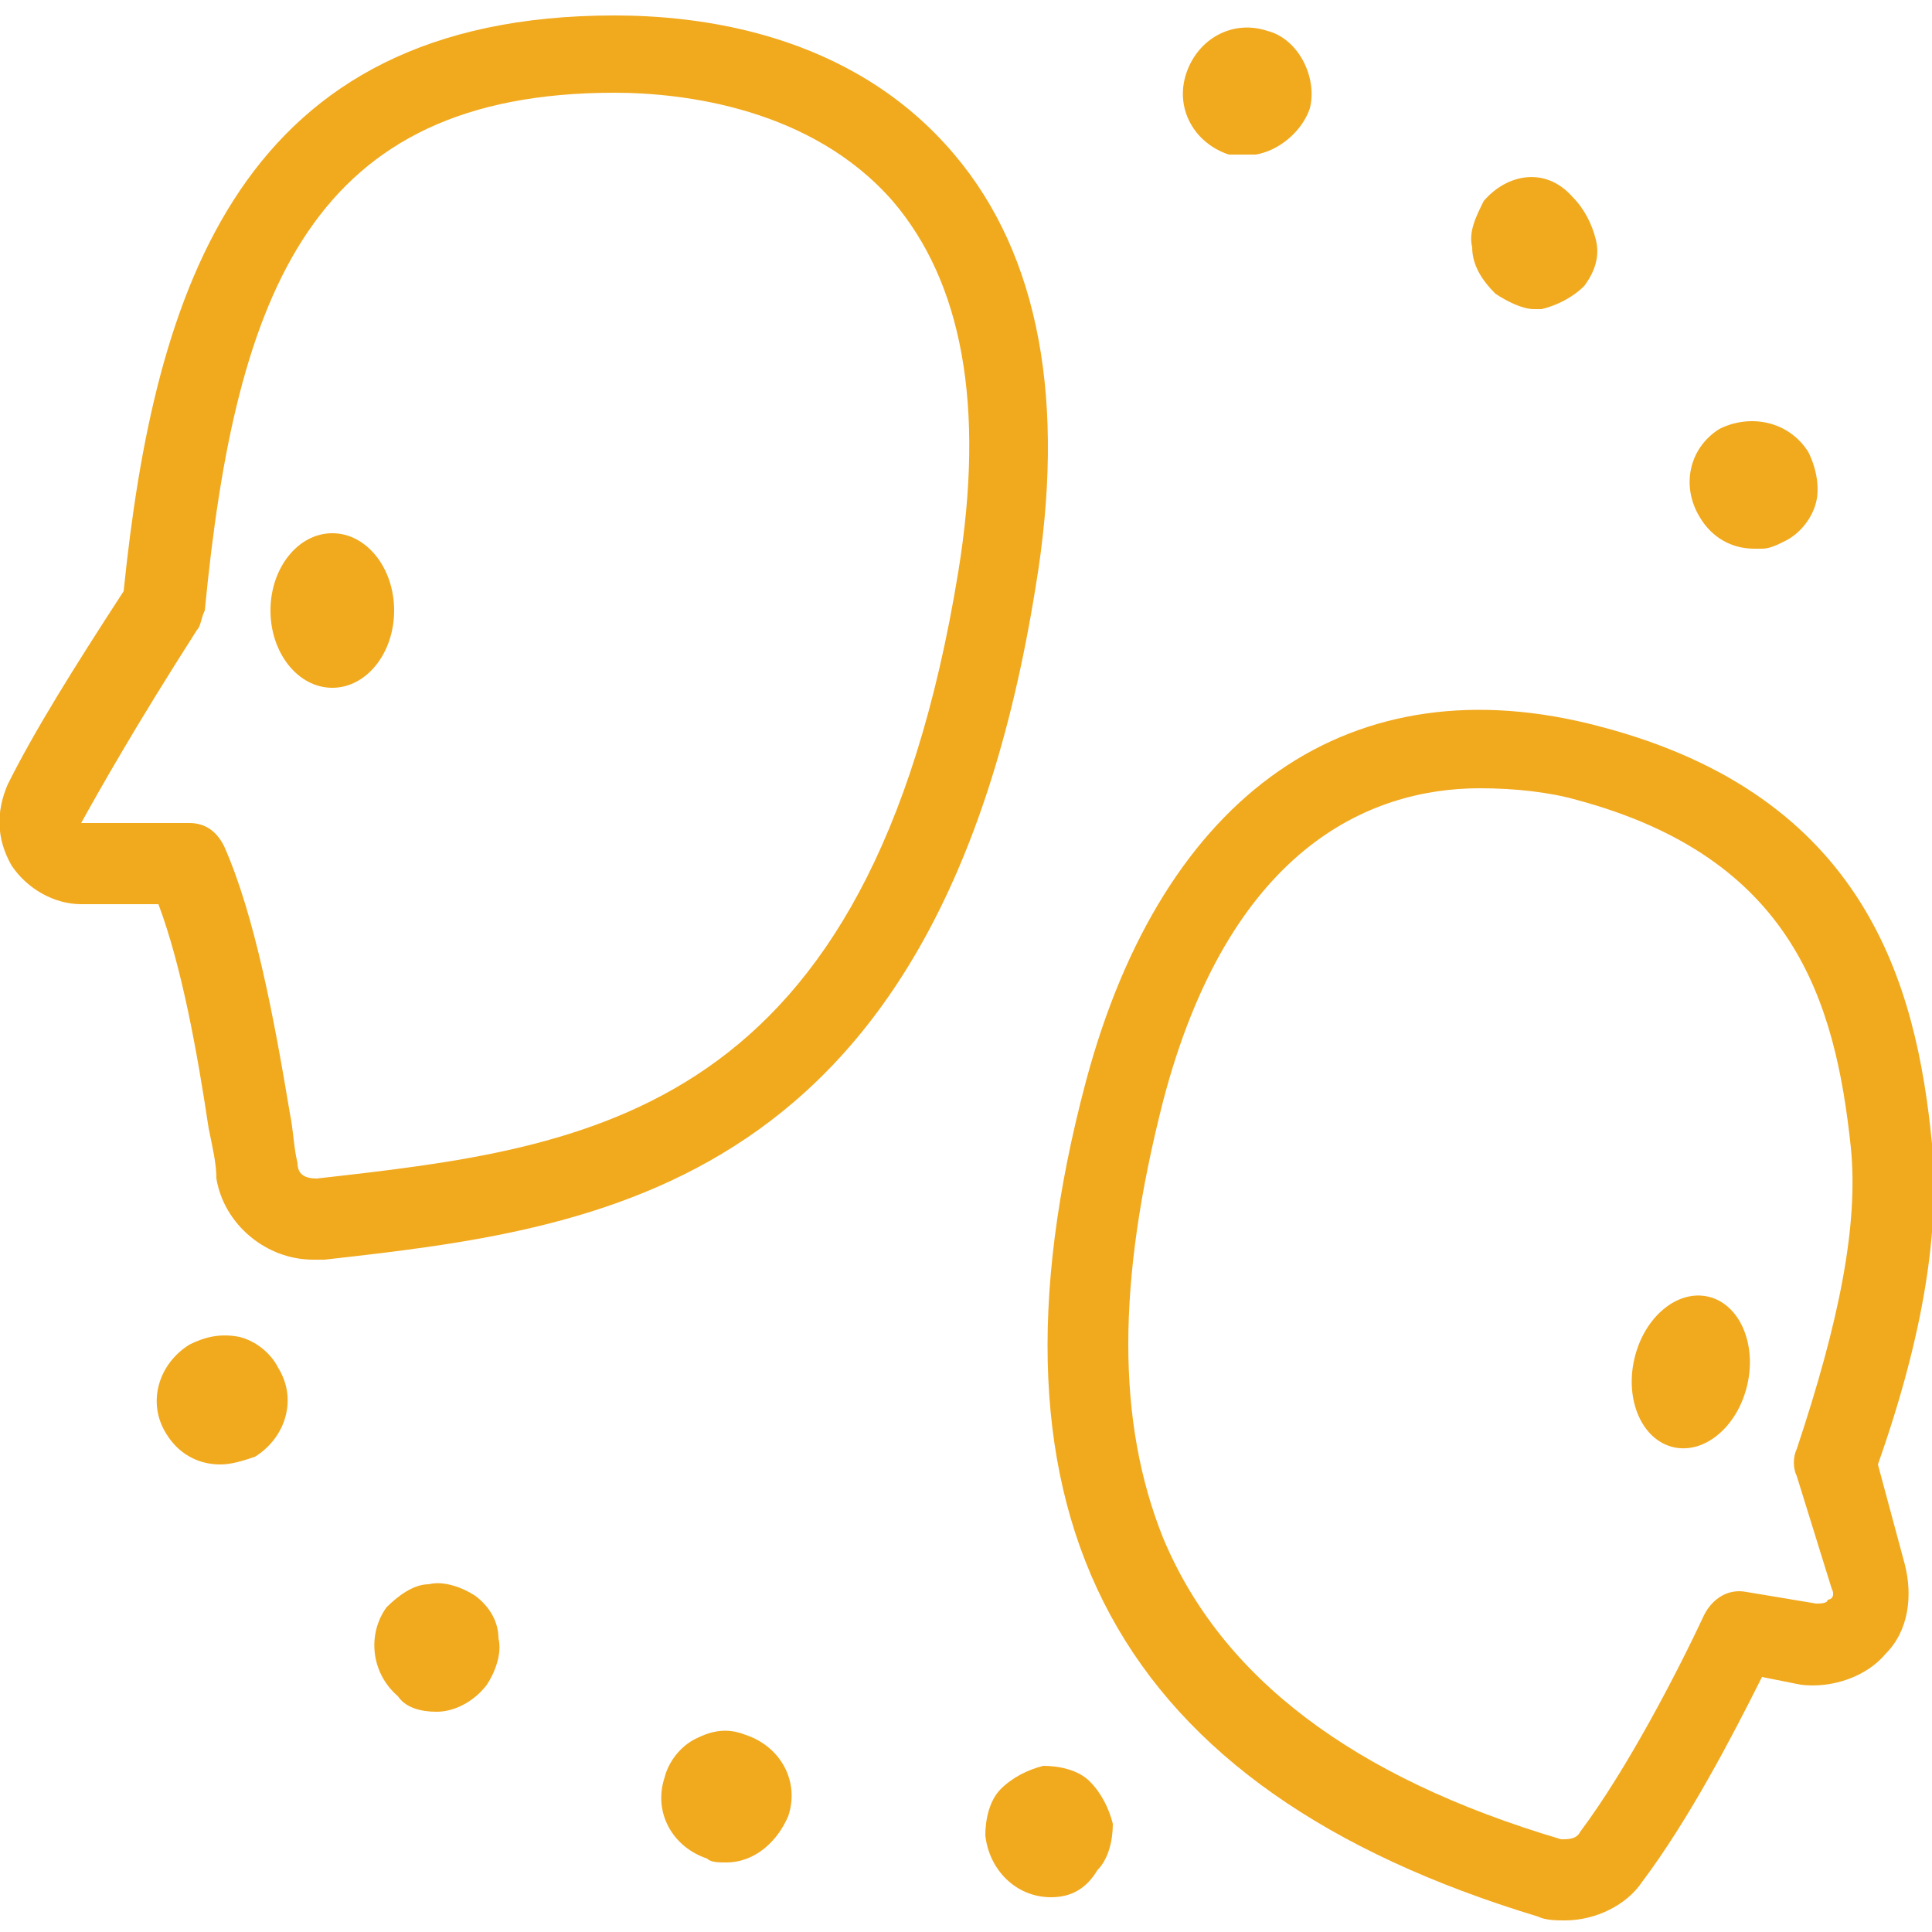
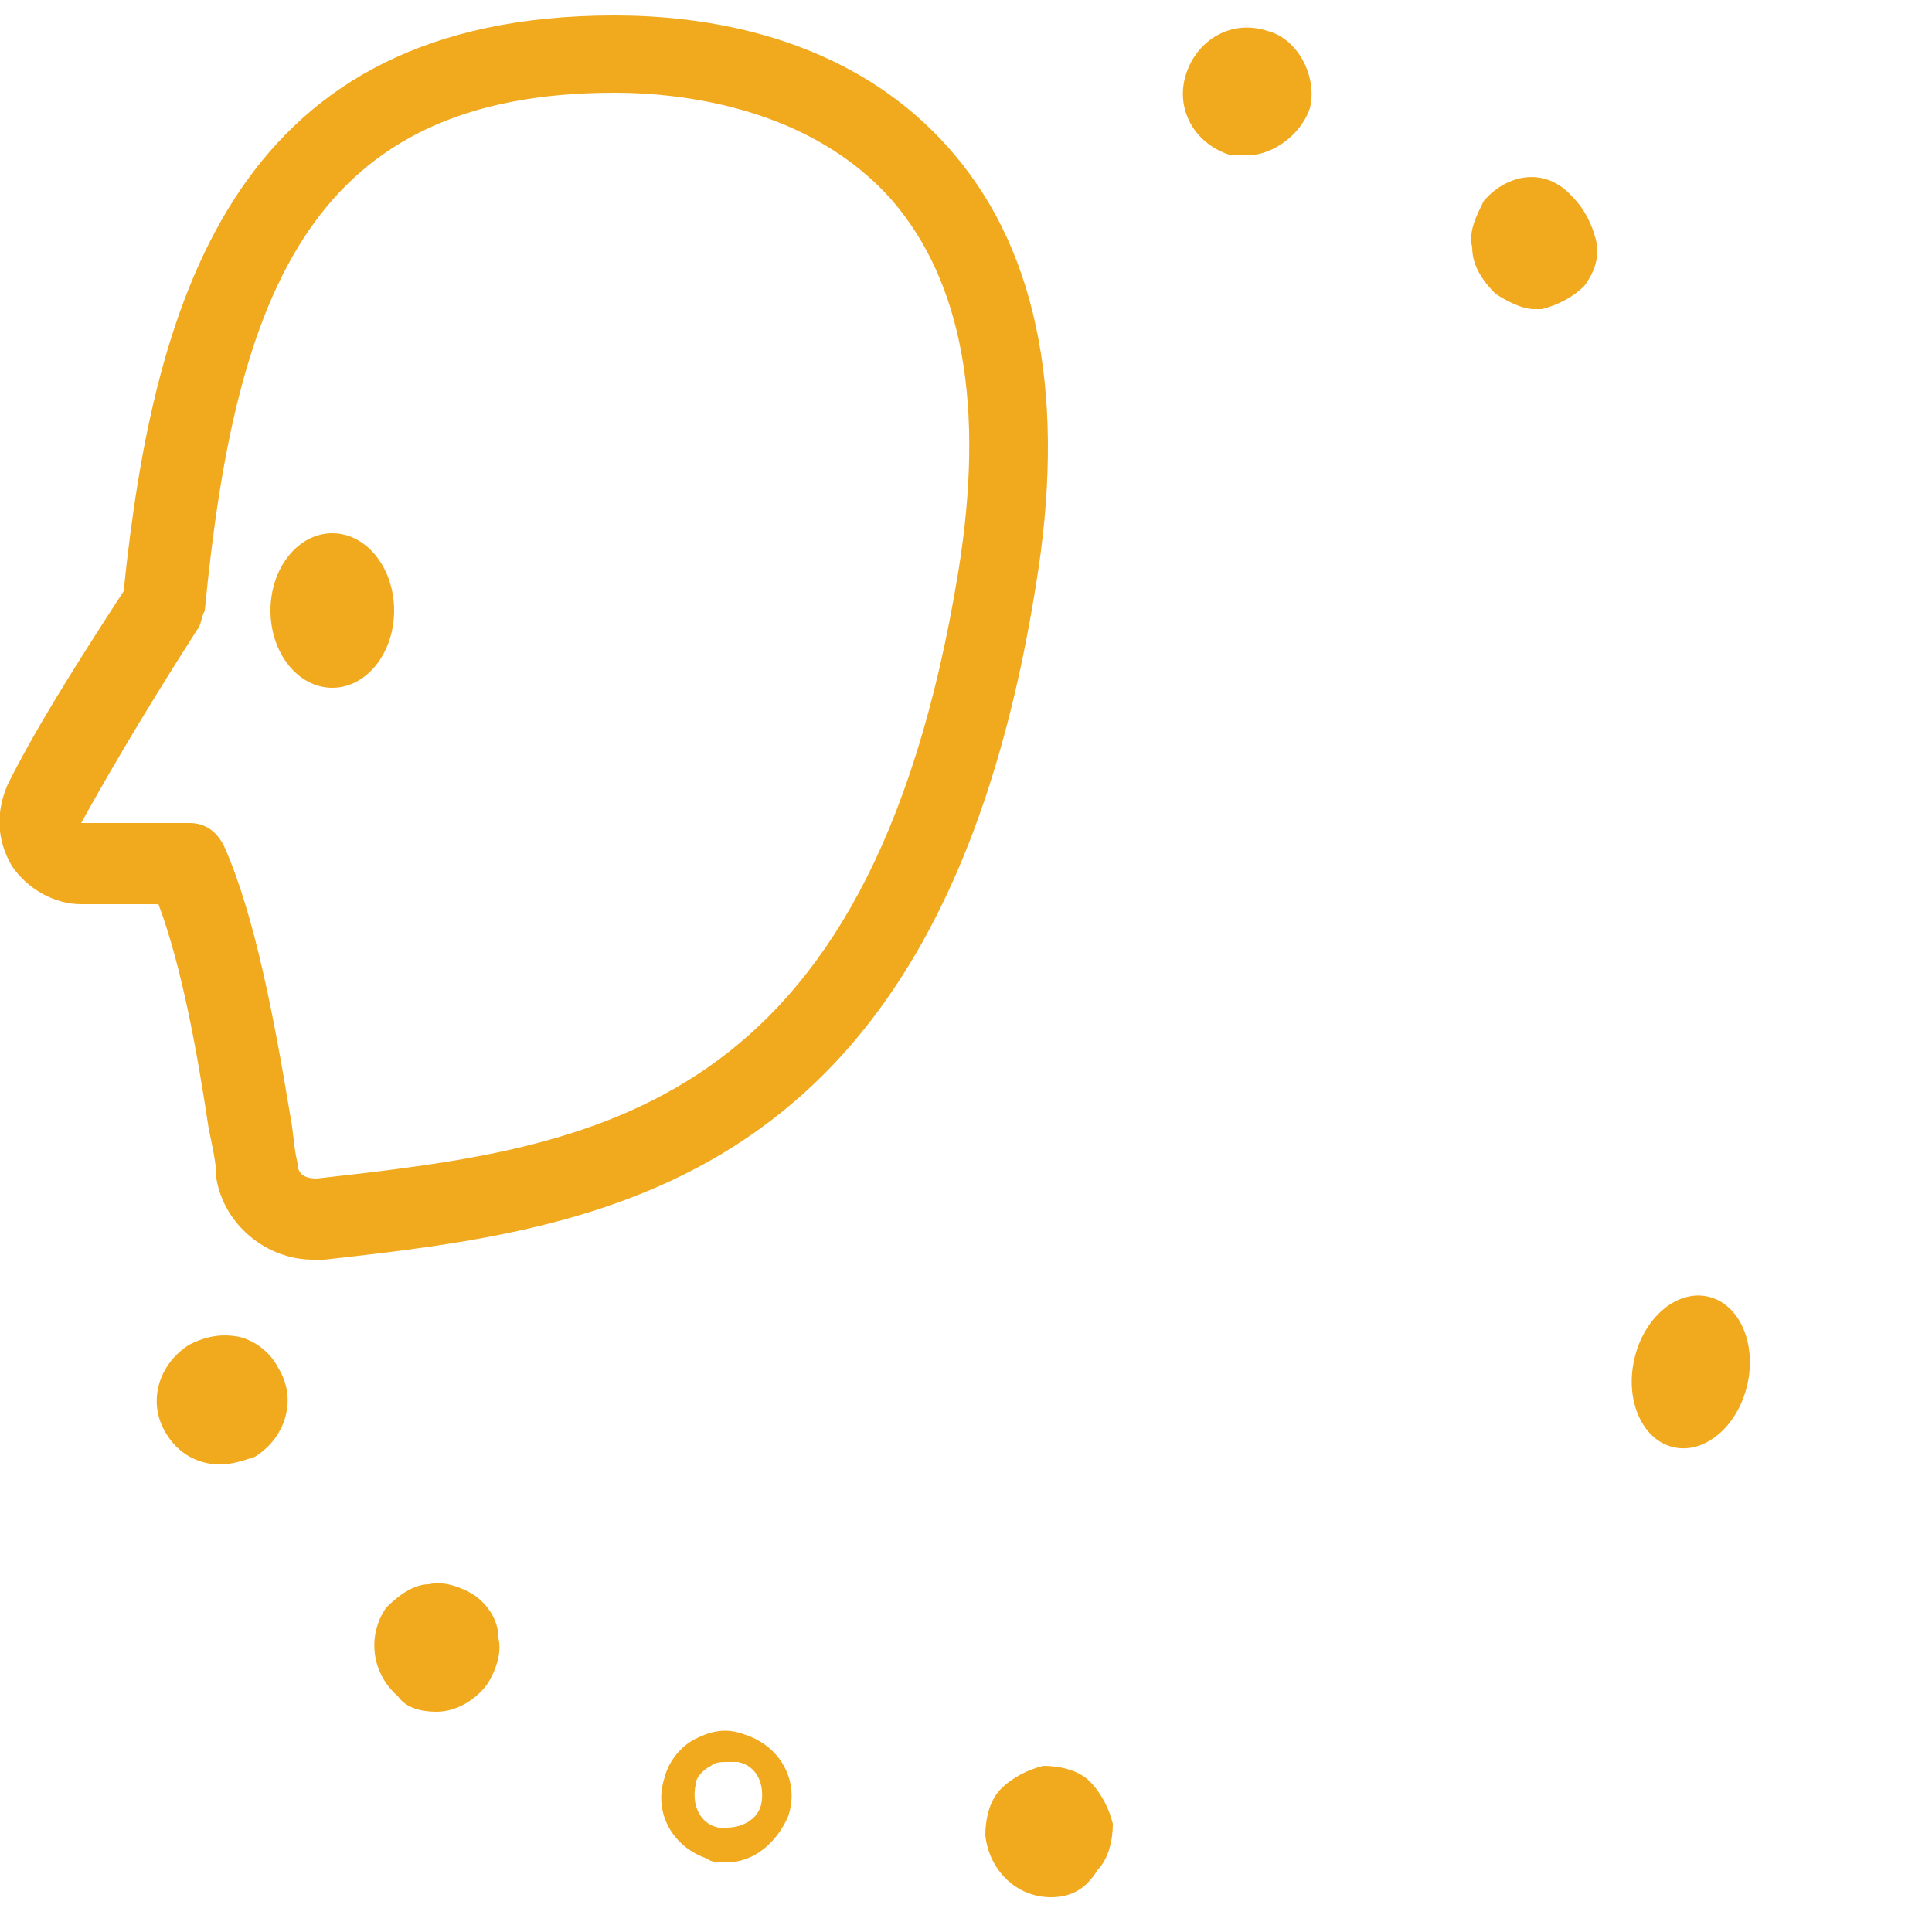
<svg xmlns="http://www.w3.org/2000/svg" version="1.1" id="Layer_1" x="0px" y="0px" viewBox="0 0 50 50" enable-background="new 0 0 50 50" xml:space="preserve">
  <g>
    <g>
      <g>
        <path fill="#F1A91E" d="M25.9,47.6c0-0.7,0.5-1.3,1.2-1.4l0,0c0.7,0,1.3,0.5,1.4,1.2l0,0c0,0.7-0.5,1.3-1.2,1.4l0,0     c0,0-0.1,0-0.1,0l0,0C26.4,48.7,25.9,48.2,25.9,47.6z" />
        <path fill="#F1A91E" d="M27.2,49.1C27.1,49.1,27.1,49.1,27.2,49.1c-0.9,0-1.6-0.7-1.7-1.6c0,0,0,0,0,0c0-0.4,0.1-0.9,0.4-1.2     c0.3-0.3,0.7-0.5,1.1-0.6c0.4,0,0.9,0.1,1.2,0.4c0.3,0.3,0.5,0.7,0.6,1.1c0,0.4-0.1,0.9-0.4,1.2C28.1,48.9,27.7,49.1,27.2,49.1     C27.2,49.1,27.2,49.1,27.2,49.1z M26.2,47.5c0,0.5,0.4,0.8,0.9,0.8c0,0,0.1,0,0.1,0c0.2,0,0.5-0.1,0.6-0.3     c0.2-0.2,0.2-0.4,0.2-0.7c0-0.2-0.1-0.5-0.3-0.6c-0.2-0.2-0.4-0.2-0.7-0.2c-0.2,0-0.5,0.1-0.6,0.3C26.3,47.1,26.2,47.3,26.2,47.5     L26.2,47.5z" />
      </g>
      <g>
-         <path fill="#F1A91E" d="M18.4,47.7c-0.7-0.2-1.1-0.9-0.9-1.6l0,0c0.2-0.7,0.9-1.1,1.6-0.9l0,0c0.7,0.2,1.1,0.9,0.9,1.6l0,0     c-0.2,0.6-0.7,0.9-1.3,0.9l0,0C18.6,47.8,18.5,47.8,18.4,47.7z" />
        <path fill="#F1A91E" d="M18.8,48.2C18.7,48.2,18.7,48.2,18.8,48.2c-0.2,0-0.4,0-0.5-0.1l0,0c-0.9-0.3-1.4-1.2-1.1-2.1     c0.1-0.4,0.4-0.8,0.8-1c0.4-0.2,0.8-0.3,1.3-0.1c0.9,0.3,1.4,1.2,1.1,2.1C20.1,47.7,19.5,48.2,18.8,48.2z M18.8,45.6     c-0.1,0-0.3,0-0.4,0.1c-0.2,0.1-0.4,0.3-0.4,0.5c-0.1,0.5,0.1,1,0.6,1.1l0,0c0.1,0,0.2,0,0.2,0c0.4,0,0.8-0.2,0.9-0.6     c0.1-0.5-0.1-1-0.6-1.1C18.9,45.6,18.8,45.6,18.8,45.6z" />
      </g>
      <g>
        <path fill="#F1A91E" d="M10.5,43.6c-0.6-0.4-0.7-1.2-0.2-1.8l0,0c0.4-0.6,1.2-0.7,1.8-0.2l0,0c0.6,0.4,0.7,1.2,0.2,1.8l0,0     c-0.3,0.3-0.7,0.5-1.1,0.5l0,0C11,43.9,10.7,43.8,10.5,43.6z" />
        <path fill="#F1A91E" d="M11.3,44.3C11.3,44.3,11.3,44.3,11.3,44.3c-0.4,0-0.8-0.1-1-0.4c0,0,0,0,0,0c-0.7-0.6-0.8-1.6-0.3-2.3     c0.3-0.3,0.7-0.6,1.1-0.6c0.4-0.1,0.9,0.1,1.2,0.3c0.4,0.3,0.6,0.7,0.6,1.1c0.1,0.4-0.1,0.9-0.3,1.2C12.3,44,11.8,44.3,11.3,44.3     z M10.7,43.3c0.2,0.1,0.3,0.2,0.5,0.2c0.3,0,0.6-0.1,0.7-0.3c0.1-0.2,0.2-0.4,0.2-0.7c0-0.2-0.1-0.5-0.3-0.6     c-0.2-0.1-0.4-0.2-0.7-0.2c-0.2,0-0.5,0.1-0.6,0.3C10.3,42.4,10.3,43,10.7,43.3z" />
      </g>
      <g>
        <path fill="#F1A91E" d="M4.6,36.9c-0.4-0.6-0.2-1.4,0.4-1.8l0,0c0.6-0.4,1.4-0.2,1.8,0.4l0,0C7.2,36.2,7,37,6.4,37.3l0,0     c-0.2,0.1-0.5,0.2-0.7,0.2l0,0C5.3,37.5,4.9,37.3,4.6,36.9z" />
        <path fill="#F1A91E" d="M5.7,37.9C5.7,37.9,5.7,37.9,5.7,37.9c-0.6,0-1.1-0.3-1.4-0.8c0,0,0,0,0,0c-0.5-0.8-0.2-1.8,0.6-2.3     c0.4-0.2,0.8-0.3,1.3-0.2c0.4,0.1,0.8,0.4,1,0.8c0.5,0.8,0.2,1.8-0.6,2.3C6.3,37.8,6,37.9,5.7,37.9z M4.9,36.7     c0.2,0.3,0.4,0.4,0.7,0.4c0.2,0,0.3,0,0.5-0.1c0.4-0.3,0.6-0.8,0.3-1.2c-0.1-0.2-0.3-0.4-0.6-0.4c-0.2-0.1-0.5,0-0.7,0.1     C4.8,35.7,4.7,36.3,4.9,36.7z" />
      </g>
    </g>
    <g>
-       <path fill="#F1A91E" d="M44,13.4c0.3,0.5,0.8,0.8,1.4,0.8c0.1,0,0.2,0,0.2,0c0.2,0,0.4-0.1,0.6-0.2c0.4-0.2,0.7-0.6,0.8-1    c0.1-0.4,0-0.9-0.2-1.3c-0.5-0.8-1.5-1-2.3-0.6C43.7,11.6,43.5,12.6,44,13.4C43.9,13.4,43.9,13.4,44,13.4z" />
      <path fill="#F1A91E" d="M38.7,7.6c0.3,0.2,0.7,0.4,1,0.4c0.1,0,0.2,0,0.2,0c0.4-0.1,0.8-0.3,1.1-0.6c0.3-0.4,0.4-0.8,0.3-1.2    c-0.1-0.4-0.3-0.8-0.6-1.1C40,4.3,39,4.5,38.4,5.2C38.2,5.6,38,6,38.1,6.4C38.1,6.9,38.4,7.3,38.7,7.6z" />
      <path fill="#F1A91E" d="M31.8,4C31.9,4,32.1,4,32.3,4c0.1,0,0.2,0,0.2,0c0.6-0.1,1.2-0.6,1.4-1.2C34.1,2,33.6,1,32.8,0.8    c0,0,0,0,0,0c-0.9-0.3-1.8,0.2-2.1,1.1C30.4,2.8,30.9,3.7,31.8,4z" />
-       <path fill="#F1A91E" d="M48.6,37.9c1.2-3.4,1.6-6.1,1.4-8.3c-0.4-4.1-1.7-9-8.6-10.8C35,17.1,30.1,20.5,28.1,28    c-3,11.3,0.8,18.3,11.7,21.6c0.2,0.1,0.5,0.1,0.7,0.1c0.8,0,1.6-0.4,2-1c1.2-1.6,2.3-3.7,3.1-5.3l1,0.2c0.8,0.1,1.7-0.2,2.2-0.8    c0.6-0.6,0.7-1.5,0.5-2.3L48.6,37.9z M46.5,38.2l0.9,2.9c0.1,0.2,0,0.3-0.1,0.3c0,0.1-0.2,0.1-0.3,0.1l-1.8-0.3    c-0.5-0.1-0.9,0.2-1.1,0.6c-0.7,1.5-2,4-3.2,5.6c-0.1,0.2-0.3,0.2-0.5,0.2c-5.4-1.6-8.8-4.2-10.3-7.8c-1.2-3-1.2-6.6,0-11.3    c1.7-6.5,5.3-8.1,8.2-8.1c0.9,0,1.8,0.1,2.5,0.3c5.6,1.5,6.7,5.2,7.1,9c0.2,2-0.3,4.5-1.4,7.8C46.4,37.7,46.4,38,46.5,38.2z" />
      <ellipse transform="matrix(0.225 -0.974 0.974 0.225 -0.674 70.179)" fill="#F1A91E" cx="43.8" cy="35.5" rx="2" ry="1.5" />
      <path fill="#F1A91E" d="M15.9,0.4C6.2,0.4,4,7.5,3.2,15.3c-1.3,2-2.3,3.6-3,5c-0.3,0.7-0.3,1.4,0.1,2.1c0.4,0.6,1.1,1,1.8,1h2    c0.6,1.6,1,3.8,1.3,5.8c0.1,0.5,0.2,0.9,0.2,1.3c0.2,1.2,1.3,2.1,2.5,2.1c0.1,0,0.2,0,0.3,0c7.1-0.8,15.9-1.8,18.4-17.4    c0.8-4.8,0.1-8.6-2.1-11.2C22,0.8,18,0.4,15.9,0.4z M24.8,14.8c-2.3,14.1-9.5,14.9-16.6,15.7c-0.3,0-0.5-0.1-0.5-0.4    c-0.1-0.4-0.1-0.8-0.2-1.3c-0.4-2.4-0.9-5.1-1.7-6.9c-0.2-0.4-0.5-0.6-0.9-0.6H2.1c0,0,0,0,0,0c0,0,0,0,0,0c0.5-0.9,1.4-2.5,3-5    c0.1-0.1,0.1-0.3,0.2-0.5C6.1,7.5,8.1,2.4,15.9,2.4c1.8,0,5.1,0.4,7.2,2.8C24.9,7.3,25.5,10.5,24.8,14.8z" />
      <ellipse fill="#F1A91E" cx="8.6" cy="15.8" rx="1.6" ry="2" />
    </g>
  </g>
</svg>